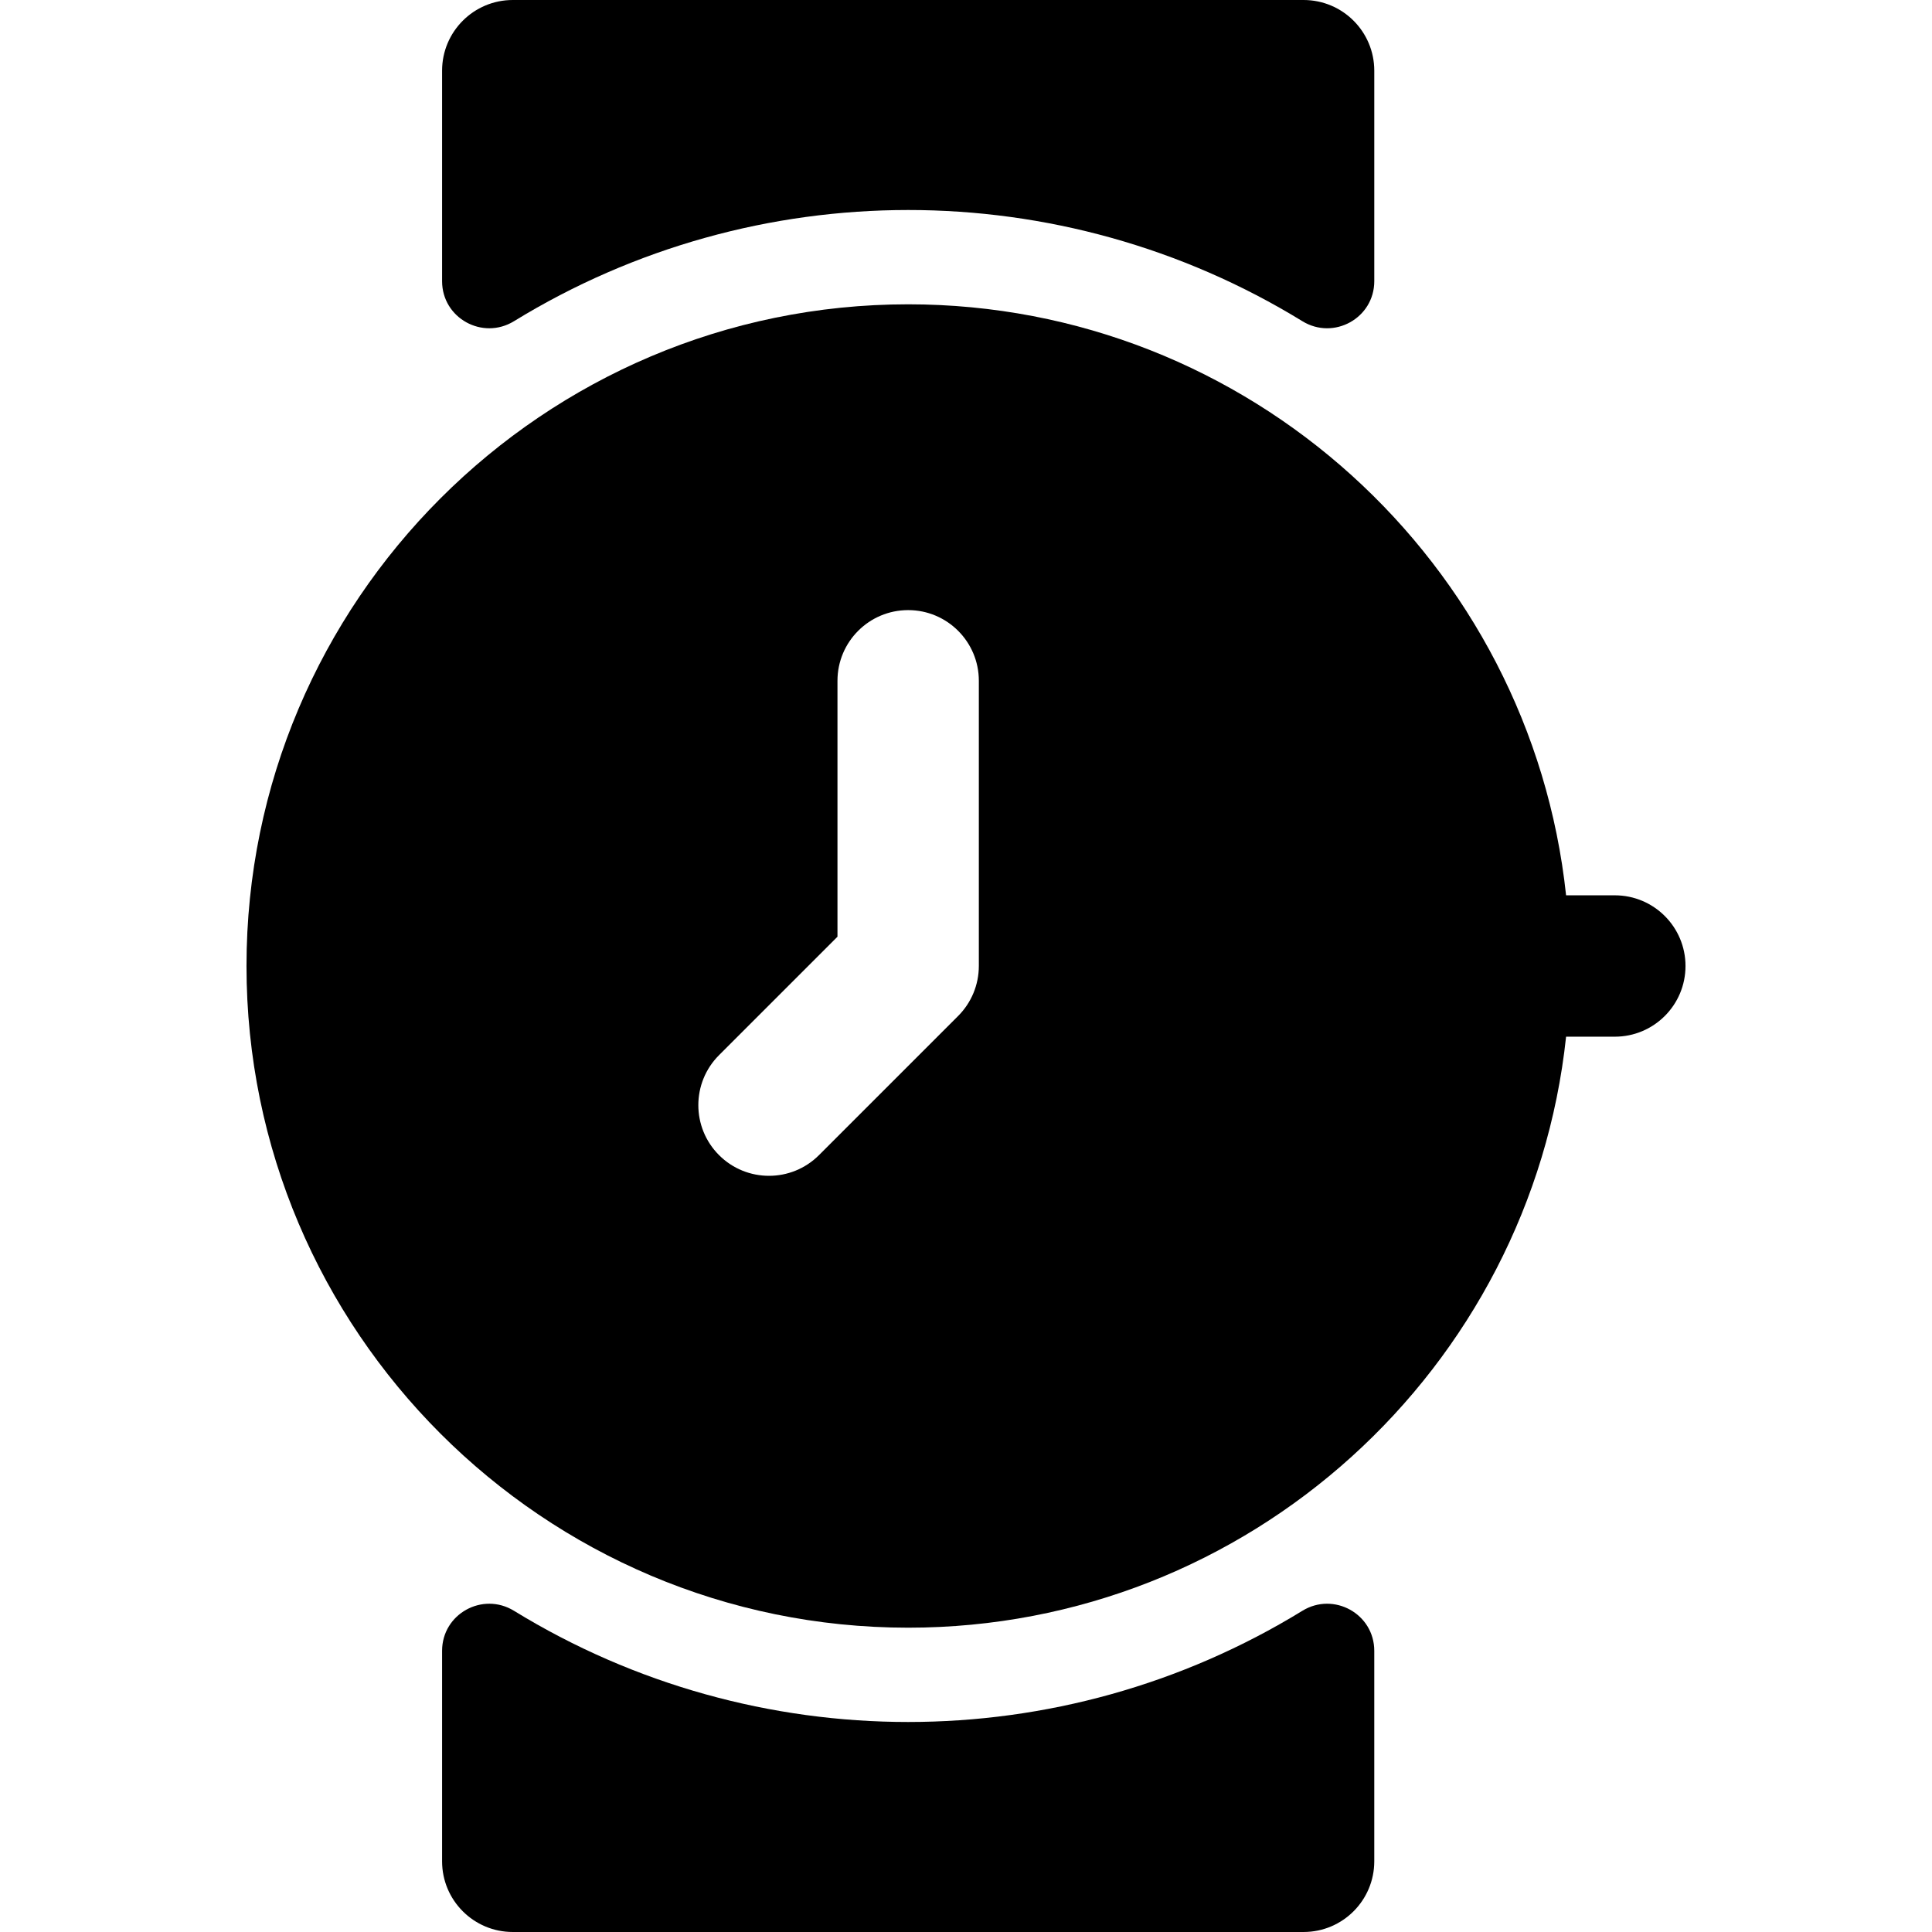
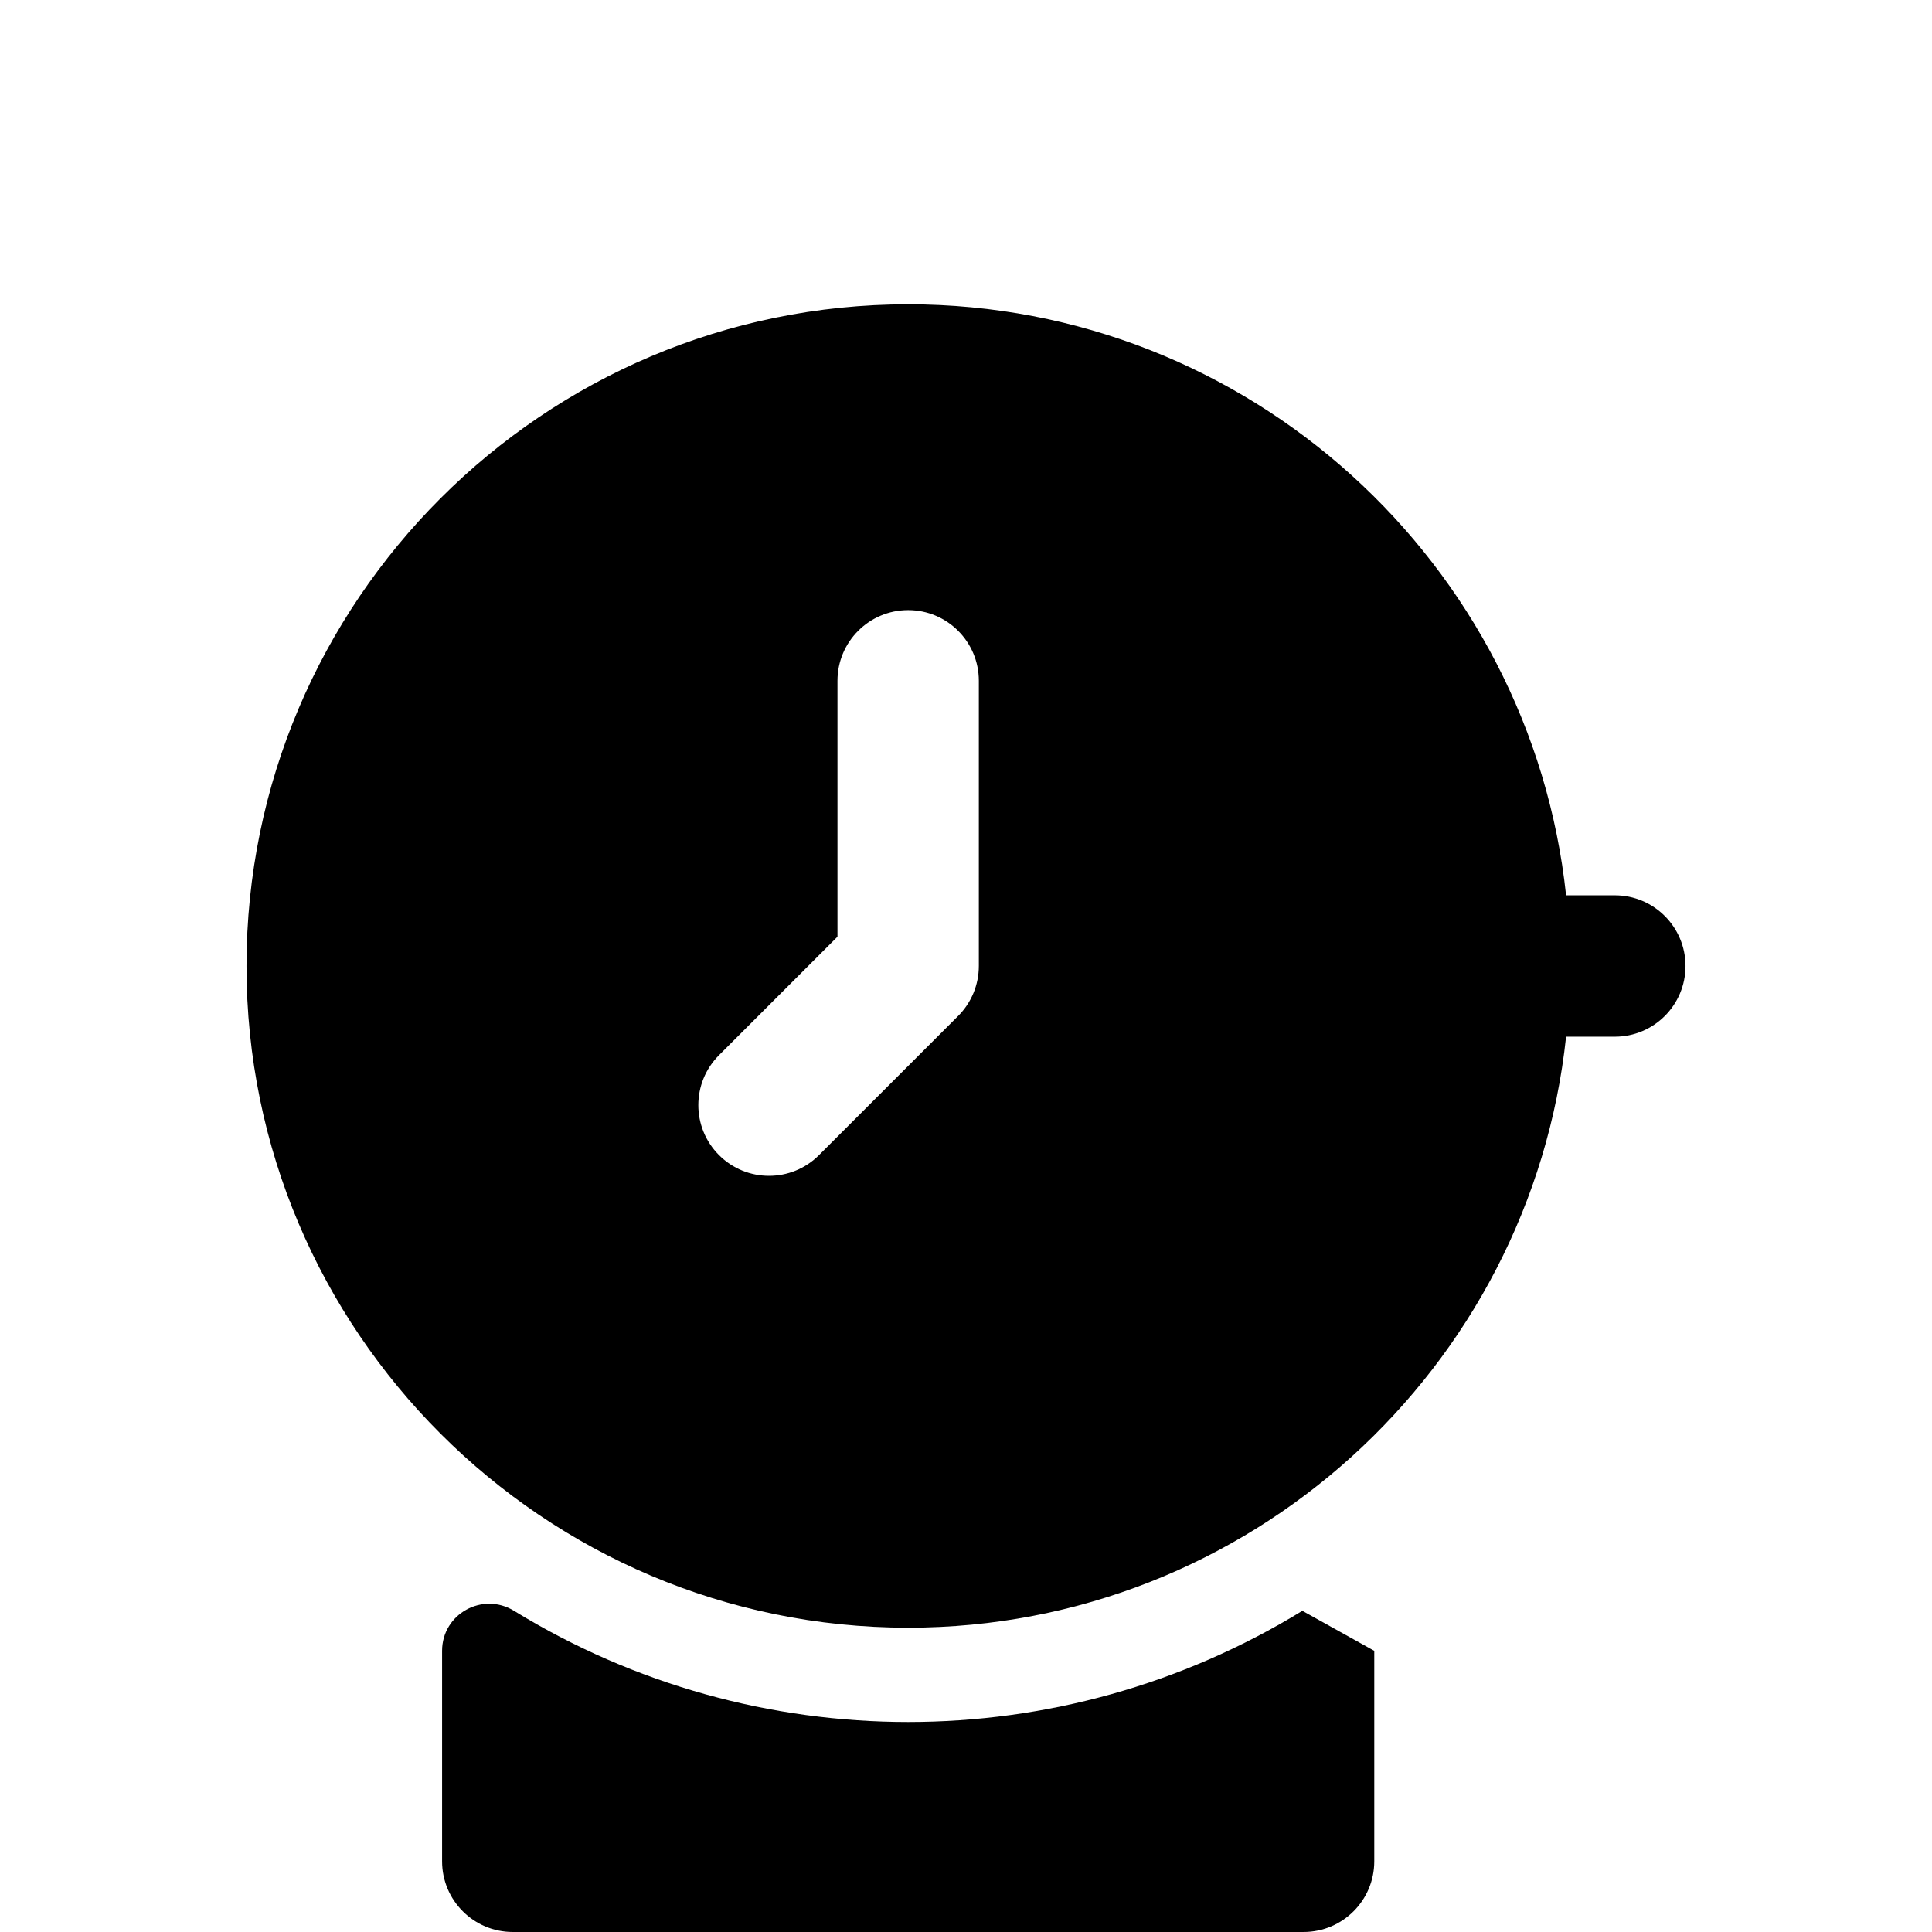
<svg xmlns="http://www.w3.org/2000/svg" fill="#000000" height="800px" width="800px" version="1.1" id="Layer_1" viewBox="0 0 512 512" xml:space="preserve">
  <g>
    <g>
      <g>
        <path d="M427.944,237.268h-12.915c-9.38-87.915-83.989-156.622-174.352-156.622c-96.691,0-175.353,78.663-175.353,175.354     s78.662,175.354,175.353,175.354c90.363,0,164.973-68.707,174.352-156.622h12.915c10.345,0,18.732-8.387,18.732-18.732     C446.676,245.655,438.29,237.268,427.944,237.268z M259.402,256c0,4.969-1.973,9.733-5.487,13.245l-36.873,36.873     c-7.314,7.314-19.175,7.317-26.49,0c-7.315-7.315-7.315-19.175,0-26.49l31.387-31.387v-67.823     c0-10.345,8.387-18.732,18.732-18.732s18.732,8.387,18.732,18.732V256z" />
-         <path d="M345.137,426.882c-64.009,39.273-144.872,39.297-208.919,0c-8.342-5.117-19.06,0.822-19.06,10.608v55.778     c0,10.345,8.387,18.732,18.732,18.732h209.574c10.345,0,18.732-8.387,18.732-18.732V437.49     C364.197,427.704,353.478,421.763,345.137,426.882z" />
-         <path d="M136.219,85.118c64.009-39.273,144.872-39.295,208.919,0c8.342,5.118,19.06-0.823,19.06-10.608V18.732     C364.197,8.387,355.811,0,345.466,0H135.89c-10.345,0-18.732,8.387-18.732,18.732V74.51     C117.159,84.296,127.878,90.236,136.219,85.118z" />
+         <path d="M345.137,426.882c-64.009,39.273-144.872,39.297-208.919,0c-8.342-5.117-19.06,0.822-19.06,10.608v55.778     c0,10.345,8.387,18.732,18.732,18.732h209.574c10.345,0,18.732-8.387,18.732-18.732V437.49     z" />
      </g>
    </g>
  </g>
</svg>